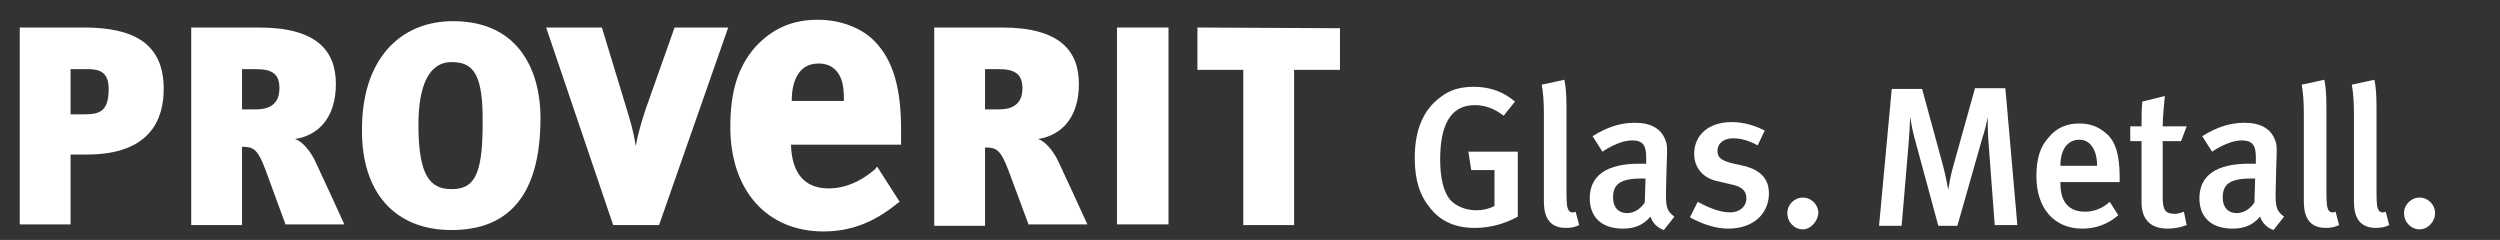
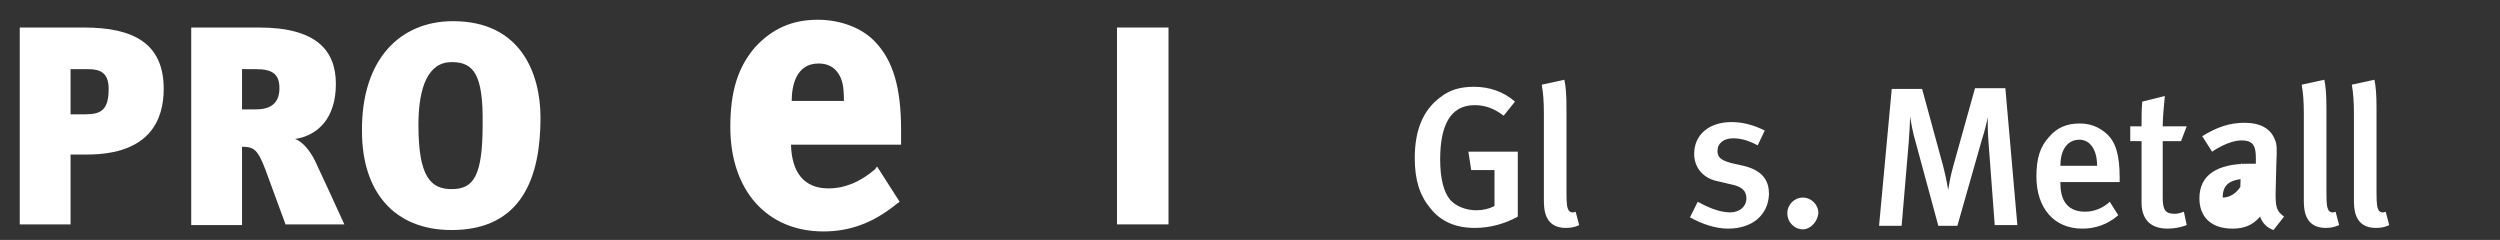
<svg xmlns="http://www.w3.org/2000/svg" version="1.1" id="Logo_x5F_1" x="0px" y="0px" viewBox="0 0 354.3 34" style="enable-background:new 0 0 354.3 34;" xml:space="preserve">
  <rect x="0" y="0" width="354.3" height="34" fill="#333333" stroke="none" />
  <style type="text/css">
	.st0{fill:#FFFFFF;}
</style>
  <g>
    <path class="st0" d="M12.3,21.9H10v9.9H2.8V3.9h9.1c7.1,0,11.3,2.3,11.3,8.7C23.2,16.8,21.4,21.9,12.3,21.9 M12.5,9.8H10v6.4h2.1   c2.2,0,3.3-0.6,3.3-3.6C15.4,10.3,14.2,9.8,12.5,9.8" />
    <path class="st0" d="M40.5,31.9L37.6,24c-1.1-2.9-1.7-3.2-3.3-3.2v11.1h-7.2V3.9h9.6c8.2,0,10.9,3.3,10.9,8c0,4.8-2.5,7.3-5.8,7.8   c1,0.3,2.1,1.6,2.8,3c0.9,1.9,3.3,7.1,4.2,9.1H40.5z M36.3,9.8h-2v5.7h2c2.4,0,3.3-1.2,3.3-3C39.6,10.5,38.6,9.8,36.3,9.8" />
    <path class="st0" d="M64,32.6c-8.2,0-12.7-5.5-12.7-14C51.2,8.4,56.7,3,64.2,3c9.6,0,12.4,7.4,12.4,13.7   C76.6,24.9,74.1,32.6,64,32.6 M64,8.8c-3.3,0-4.7,3.5-4.7,8.9c0,7.3,1.7,9.1,4.7,9.1c3.1,0,4.4-1.8,4.4-9.2   C68.5,10.5,67.1,8.8,64,8.8" />
-     <path class="st0" d="M93.4,31.9h-6.5L77.4,3.9h7.9l3.5,11.5c0.5,1.7,0.9,2.8,1.3,5.3h0c0.4-2.2,1-4,1.5-5.5l4-11.3h7.6L93.4,31.9z" />
    <path class="st0" d="M107,6.7c-2.4,2.8-3.5,6.2-3.5,11.3c0,9,5.2,14.8,13.2,14.8c3.9,0,7.2-1.3,10.5-4l0.3-0.2l-3.2-5L124,24   c-2.1,1.8-4.3,2.7-6.6,2.7c-3.4,0-5.2-2.2-5.3-6.2h15.6v-2.1c0-5.9-1.1-9.8-3.7-12.5c-1.8-1.9-4.8-3.1-8.1-3.1   C112.2,2.8,109.4,4.1,107,6.7 M116,9c1.3,0,2.2,0.5,2.8,1.4c0.6,0.9,0.8,1.9,0.8,3.9h-7.4C112.2,12.2,112.8,9,116,9" />
-     <path class="st0" d="M145.8,31.9l-2.9-7.8c-1.1-2.9-1.7-3.2-3.3-3.2v11.1h-7.2V3.9h9.6c8.2,0,10.9,3.3,10.9,8   c0,4.8-2.5,7.3-5.8,7.8c1,0.3,2.1,1.6,2.8,3c0.9,1.9,3.3,7.1,4.2,9.1H145.8z M141.6,9.8h-2v5.7h2c2.4,0,3.3-1.2,3.3-3   C144.9,10.5,143.8,9.8,141.6,9.8" />
    <rect x="158.3" y="3.9" class="st0" width="7.3" height="27.9" />
-     <polygon class="st0" points="189.9,9.9 183.4,9.9 183.4,31.9 176.2,31.9 176.2,9.9 169.7,9.9 169.7,3.9 189.9,4  " />
  </g>
  <g>
    <g>
      <path class="st0" d="M209,32.3c-2.7,0-4.8-0.9-6.3-2.8c-1.5-1.8-2.2-4-2.2-7.1c0-4,1.2-6.8,3.6-8.6c1.4-1.1,2.9-1.5,4.8-1.5    c2.2,0,4.2,0.7,5.8,2.1l-1.6,2c-1.3-1-2.6-1.5-4.1-1.5c-3.6,0-4.9,3.1-4.9,7.7c0,2.7,0.5,4.6,1.4,5.7c0.8,0.9,2.2,1.5,3.7,1.5    c1,0,1.8-0.2,2.6-0.6v-5.1h-3.3l-0.4-2.6h7v9.2C213.3,31.7,211.2,32.3,209,32.3z" />
      <path class="st0" d="M221.9,32.3c-3.1,0-3.1-2.8-3.1-4V16.2c0-1.9-0.1-3-0.3-4.2l3.2-0.7c0.2,0.9,0.3,2.1,0.3,3.9v12    c0,1.9,0.1,2.2,0.3,2.6c0.2,0.3,0.6,0.4,1,0.2l0.5,1.9C223.2,32.2,222.6,32.3,221.9,32.3z" />
-       <path class="st0" d="M235.8,32.6c-0.9-0.3-1.6-1-1.9-1.9c-1.1,1.3-2.4,1.7-3.9,1.7c-3.2,0-4.7-1.8-4.7-4.3c0-3.3,2.5-4.9,7-4.9h1    v-0.8c0-1.6-0.3-2.5-2-2.5c-2,0-4.2,1.6-4.2,1.6l-1.4-2.2c2.1-1.3,3.9-1.9,6-1.9c2.2,0,3.7,0.8,4.3,2.4c0.3,0.6,0.3,1.4,0.2,3.5    l-0.1,4.1c0,1.9,0.1,2.5,1.2,3.3L235.8,32.6z M232.6,25.3c-3.1,0-4,0.9-4,2.7c0,1.3,0.7,2.2,2,2.2c1,0,1.9-0.6,2.5-1.5l0.1-3.4    C233.2,25.3,232.9,25.3,232.6,25.3z" />
      <path class="st0" d="M244.9,32.4c-1.7,0-3.6-0.6-5.4-1.6l1.1-2.2c1.3,0.7,3,1.5,4.6,1.5c1.3,0,2.3-0.8,2.3-2c0-1.1-0.7-1.7-2.3-2    l-1.7-0.4c-2.1-0.4-3.4-1.9-3.4-3.9c0-2.7,2.1-4.5,5.3-4.5c1.9,0,3.5,0.6,4.7,1.2l-1,2.1c-1.3-0.7-2.4-1-3.5-1    c-1.3,0-2.2,0.7-2.2,1.8c0,0.9,0.5,1.3,1.9,1.7l1.8,0.4c2.9,0.7,3.6,2.3,3.6,4C250.6,30.5,248.3,32.4,244.9,32.4z" />
      <path class="st0" d="M255.5,32.5c-1.2,0-2.2-1-2.2-2.3c0-1.2,1-2.2,2.2-2.2c1.2,0,2.2,1,2.2,2.2C257.6,31.4,256.6,32.5,255.5,32.5    z" />
    </g>
    <g>
      <path class="st0" d="M282.7,32l-0.9-12c-0.1-1.2-0.1-2.8-0.1-3.4c-0.1,0.6-0.4,1.9-0.8,3.1L277.4,32h-2.7l-3.2-11.8    c-0.4-1.3-0.7-3-0.8-3.7c0,0.6-0.1,2.5-0.2,3.7L269.5,32h-3.2l1.8-19.4h4.3l3,11c0.4,1.6,0.6,2.7,0.7,3.3c0.1-0.6,0.3-1.9,0.7-3.3    l3.1-11.1h4.3l1.7,19.4H282.7z" />
      <path class="st0" d="M292,25.8V26c0,2,0.7,4,3.5,4c1.3,0,2.5-0.5,3.5-1.4l1.2,1.9c-1.5,1.3-3.2,1.9-5.1,1.9c-4,0-6.5-2.9-6.5-7.4    c0-2.5,0.5-4.2,1.8-5.6c1.1-1.3,2.5-1.9,4.3-1.9c1.4,0,2.7,0.4,3.9,1.5c1.2,1.1,1.8,2.9,1.8,6.2v0.6H292z M294.7,19.8    c-1.7,0-2.7,1.4-2.7,3.7h5.2C297.2,21.2,296.2,19.8,294.7,19.8z" />
      <path class="st0" d="M307.2,32.4c-2.7,0-3.7-1.6-3.7-3.7V20h-1.6v-2.1h1.6c0-1.2,0-2.4,0.1-3.5l3.2-0.8c-0.1,1.2-0.3,2.9-0.3,4.3    h3.4l-0.8,2.1h-2.6v8c0,1.8,0.4,2.3,1.7,2.3c0.4,0,0.8-0.1,1.3-0.3l0.4,1.9C309.1,32.2,308.2,32.4,307.2,32.4z" />
-       <path class="st0" d="M322.2,32.6c-0.9-0.3-1.6-1-1.9-1.9c-1.1,1.3-2.4,1.7-3.9,1.7c-3.2,0-4.7-1.8-4.7-4.3c0-3.3,2.5-4.9,7-4.9h1    v-0.8c0-1.6-0.3-2.5-2-2.5c-2,0-4.2,1.6-4.2,1.6l-1.4-2.2c2.1-1.3,3.9-1.9,6-1.9c2.2,0,3.7,0.8,4.3,2.4c0.3,0.6,0.3,1.4,0.2,3.5    l-0.1,4.1c0,1.9,0.1,2.5,1.2,3.3L322.2,32.6z M319,25.3c-3.1,0-4,0.9-4,2.7c0,1.3,0.7,2.2,2,2.2c1,0,1.9-0.6,2.5-1.5l0.1-3.4    C319.5,25.3,319.2,25.3,319,25.3z" />
+       <path class="st0" d="M322.2,32.6c-0.9-0.3-1.6-1-1.9-1.9c-1.1,1.3-2.4,1.7-3.9,1.7c-3.2,0-4.7-1.8-4.7-4.3c0-3.3,2.5-4.9,7-4.9h1    v-0.8c0-1.6-0.3-2.5-2-2.5c-2,0-4.2,1.6-4.2,1.6l-1.4-2.2c2.1-1.3,3.9-1.9,6-1.9c2.2,0,3.7,0.8,4.3,2.4c0.3,0.6,0.3,1.4,0.2,3.5    l-0.1,4.1c0,1.9,0.1,2.5,1.2,3.3L322.2,32.6z M319,25.3c-3.1,0-4,0.9-4,2.7c1,0,1.9-0.6,2.5-1.5l0.1-3.4    C319.5,25.3,319.2,25.3,319,25.3z" />
      <path class="st0" d="M329.6,32.3c-3.1,0-3.1-2.8-3.1-4V16.2c0-1.9-0.1-3-0.3-4.2l3.2-0.7c0.2,0.9,0.3,2.1,0.3,3.9v12    c0,1.9,0.1,2.2,0.3,2.6c0.2,0.3,0.6,0.4,1,0.2l0.5,1.9C330.8,32.2,330.3,32.3,329.6,32.3z" />
      <path class="st0" d="M336.7,32.3c-3.1,0-3.1-2.8-3.1-4V16.2c0-1.9-0.1-3-0.3-4.2l3.2-0.7c0.2,0.9,0.3,2.1,0.3,3.9v12    c0,1.9,0.1,2.2,0.3,2.6c0.2,0.3,0.6,0.4,1,0.2l0.5,1.9C338,32.2,337.4,32.3,336.7,32.3z" />
-       <path class="st0" d="M342.9,32.5c-1.2,0-2.2-1-2.2-2.3c0-1.2,1-2.2,2.2-2.2c1.2,0,2.2,1,2.2,2.2C345.1,31.4,344.1,32.5,342.9,32.5    z" />
    </g>
  </g>
</svg>